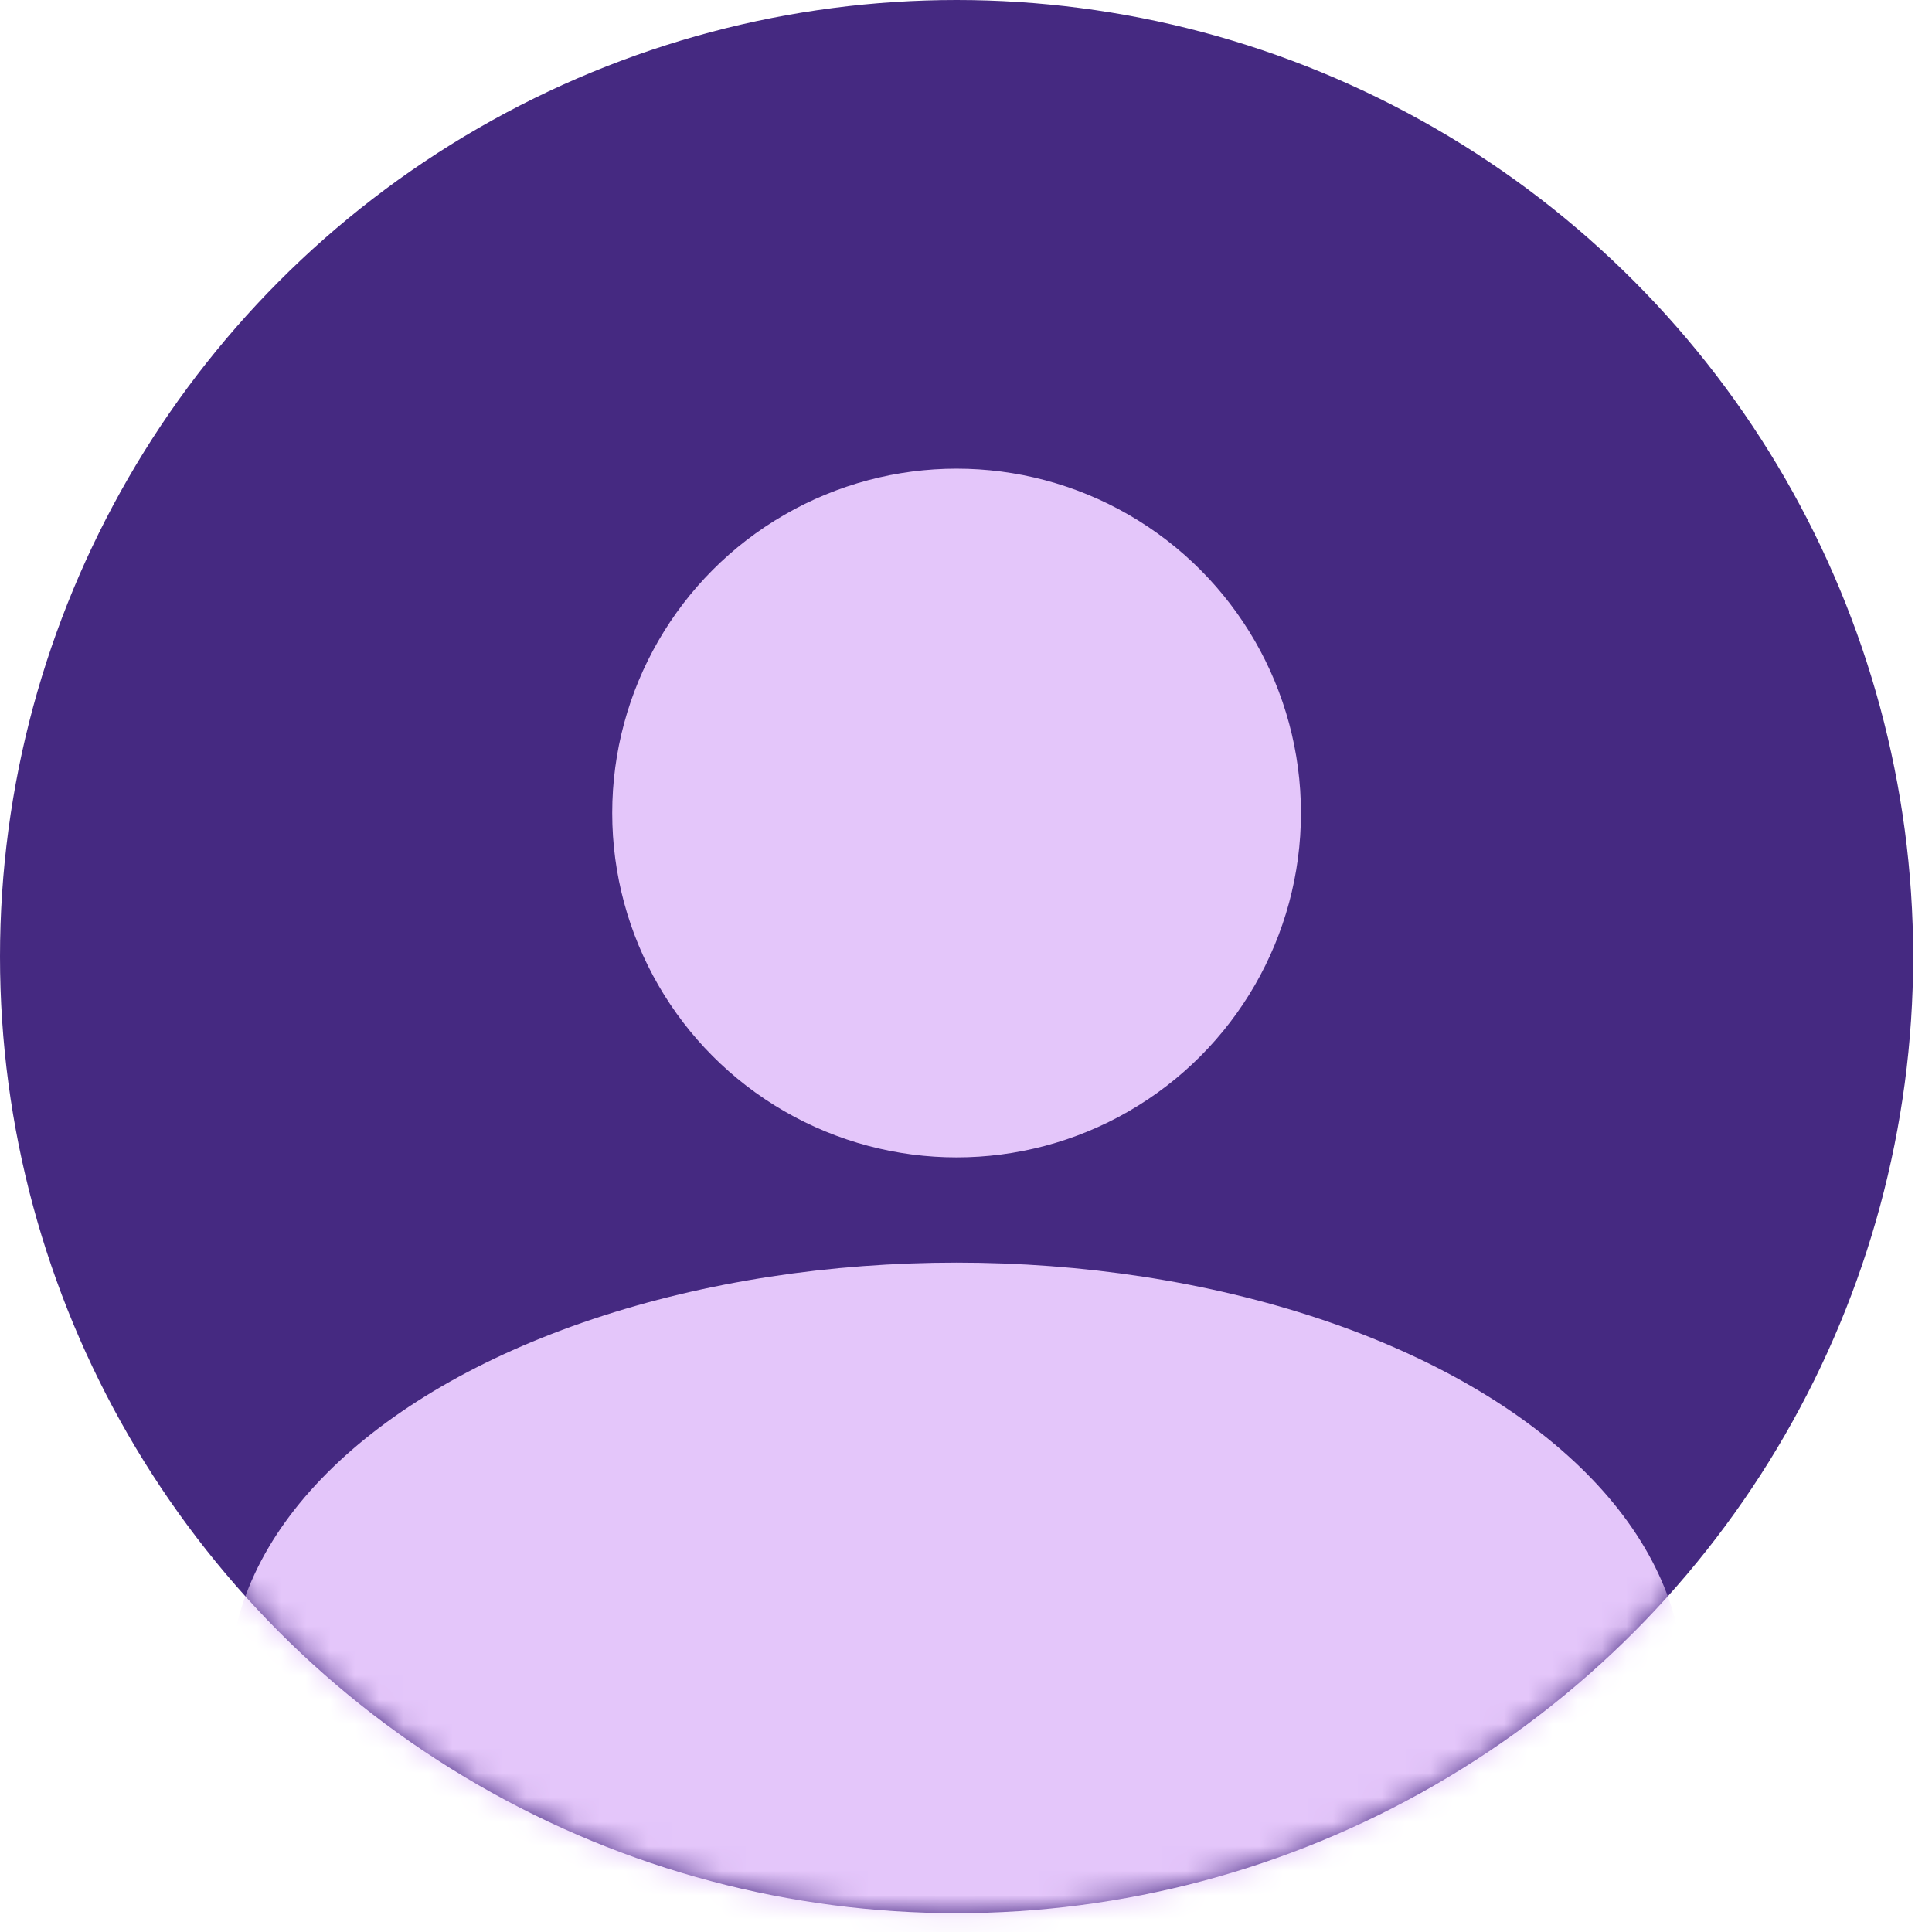
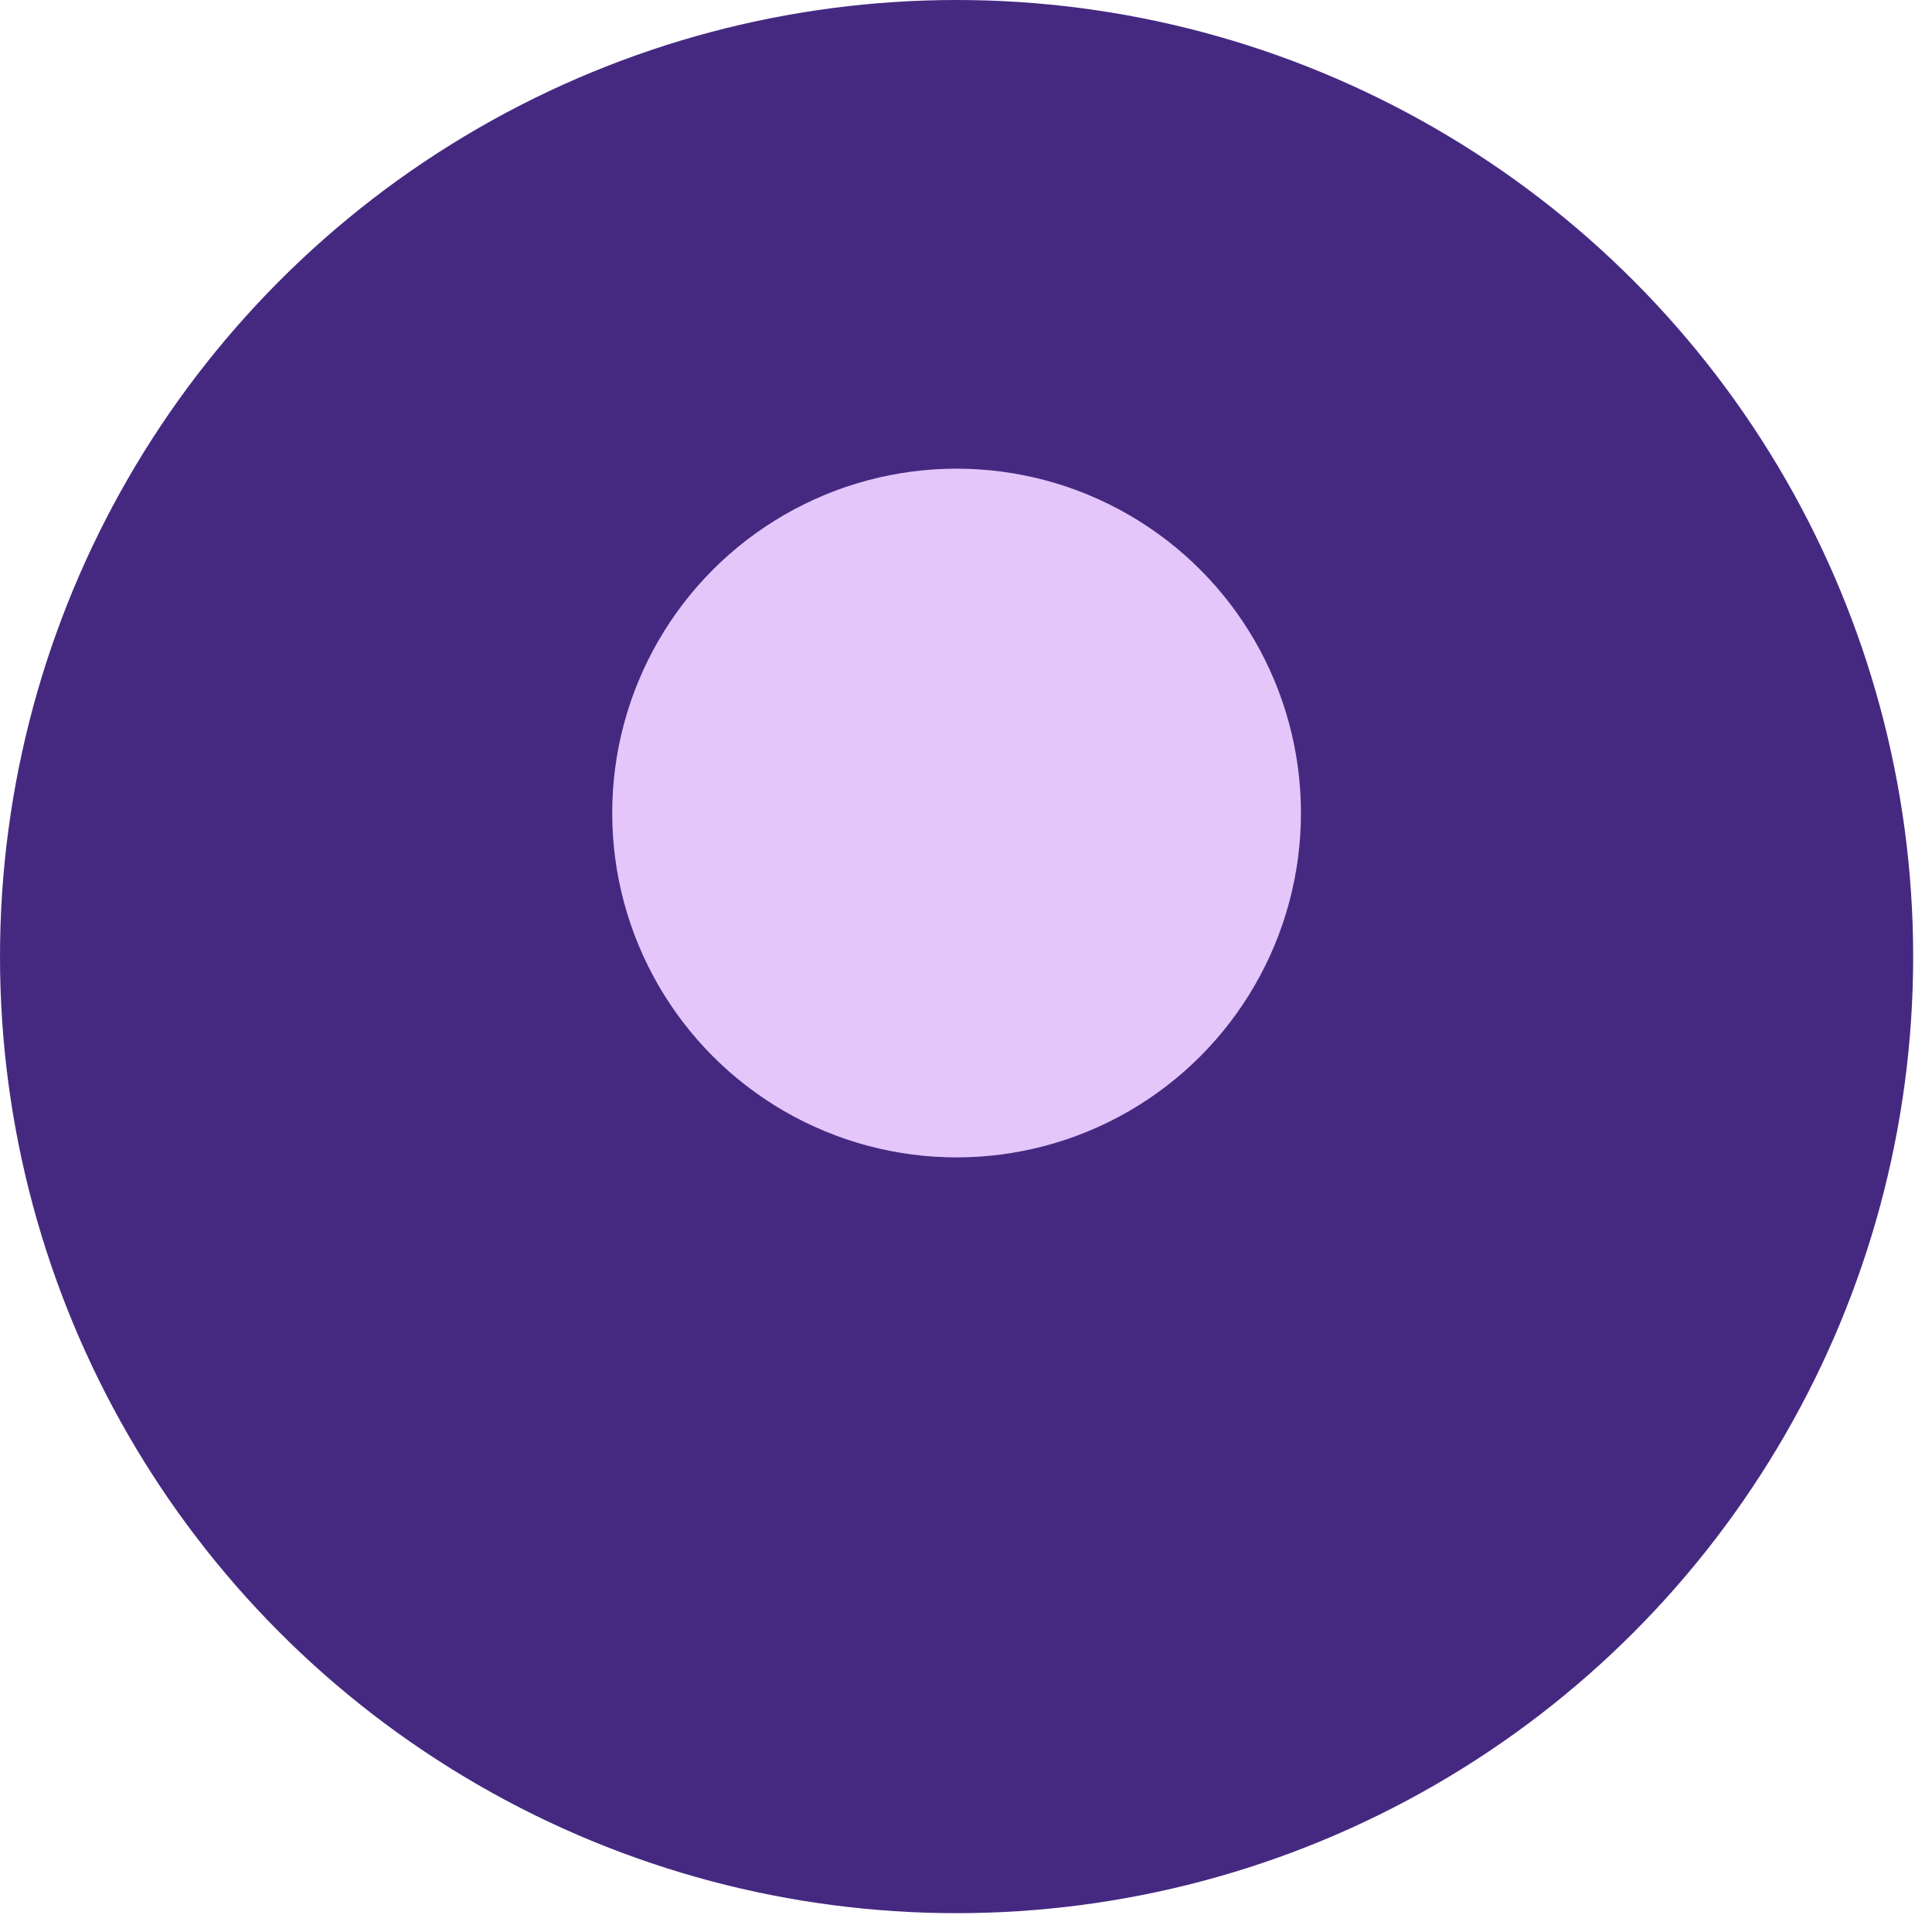
<svg xmlns="http://www.w3.org/2000/svg" width="79" height="79" viewBox="0 0 79 79" fill="none">
  <circle cx="39.115" cy="39.115" r="39.115" fill="#452981" />
  <mask id="mask0_124_99" style="mask-type:alpha" maskUnits="userSpaceOnUse" x="0" y="0" width="79" height="79">
-     <circle cx="39.115" cy="39.115" r="39.115" fill="#C4C4C4" />
-   </mask>
+     </mask>
  <g mask="url(#mask0_124_99)">
-     <ellipse cx="39.115" cy="68.84" rx="29.727" ry="17.211" fill="#E4C6FA" />
-   </g>
+     </g>
  <circle cx="39.115" cy="33.245" r="14.081" fill="#E4C6FA" />
</svg>